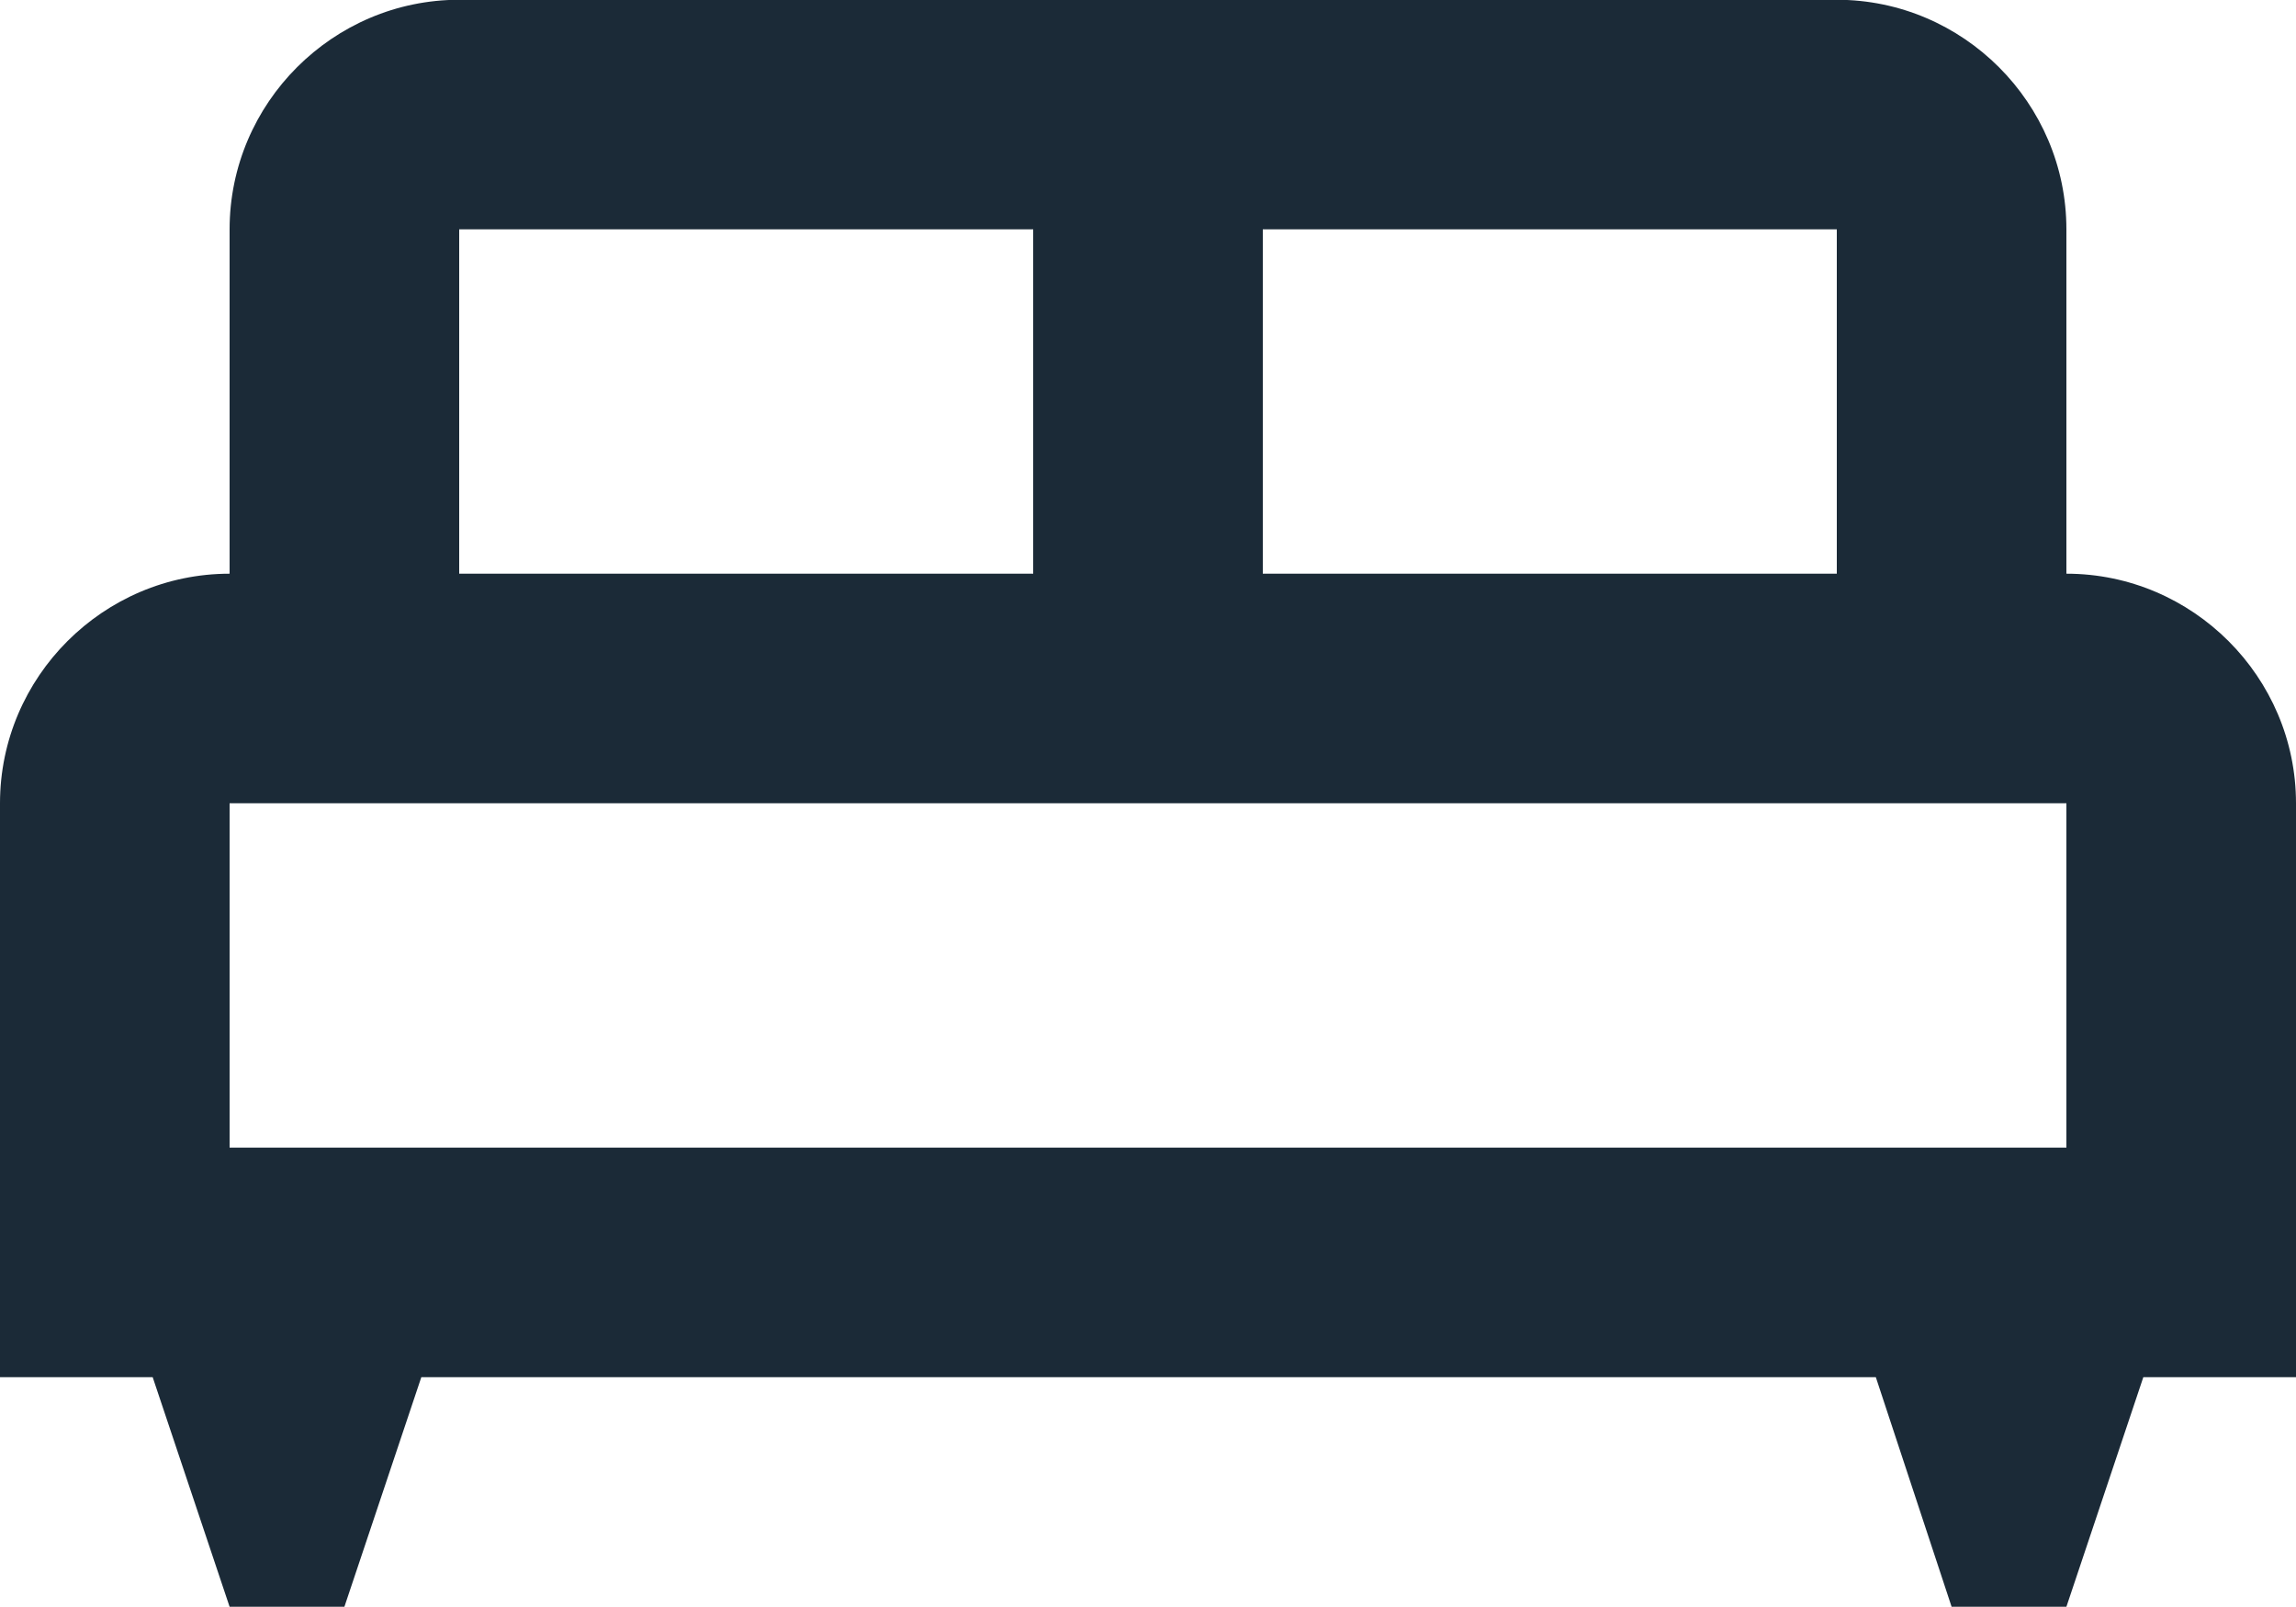
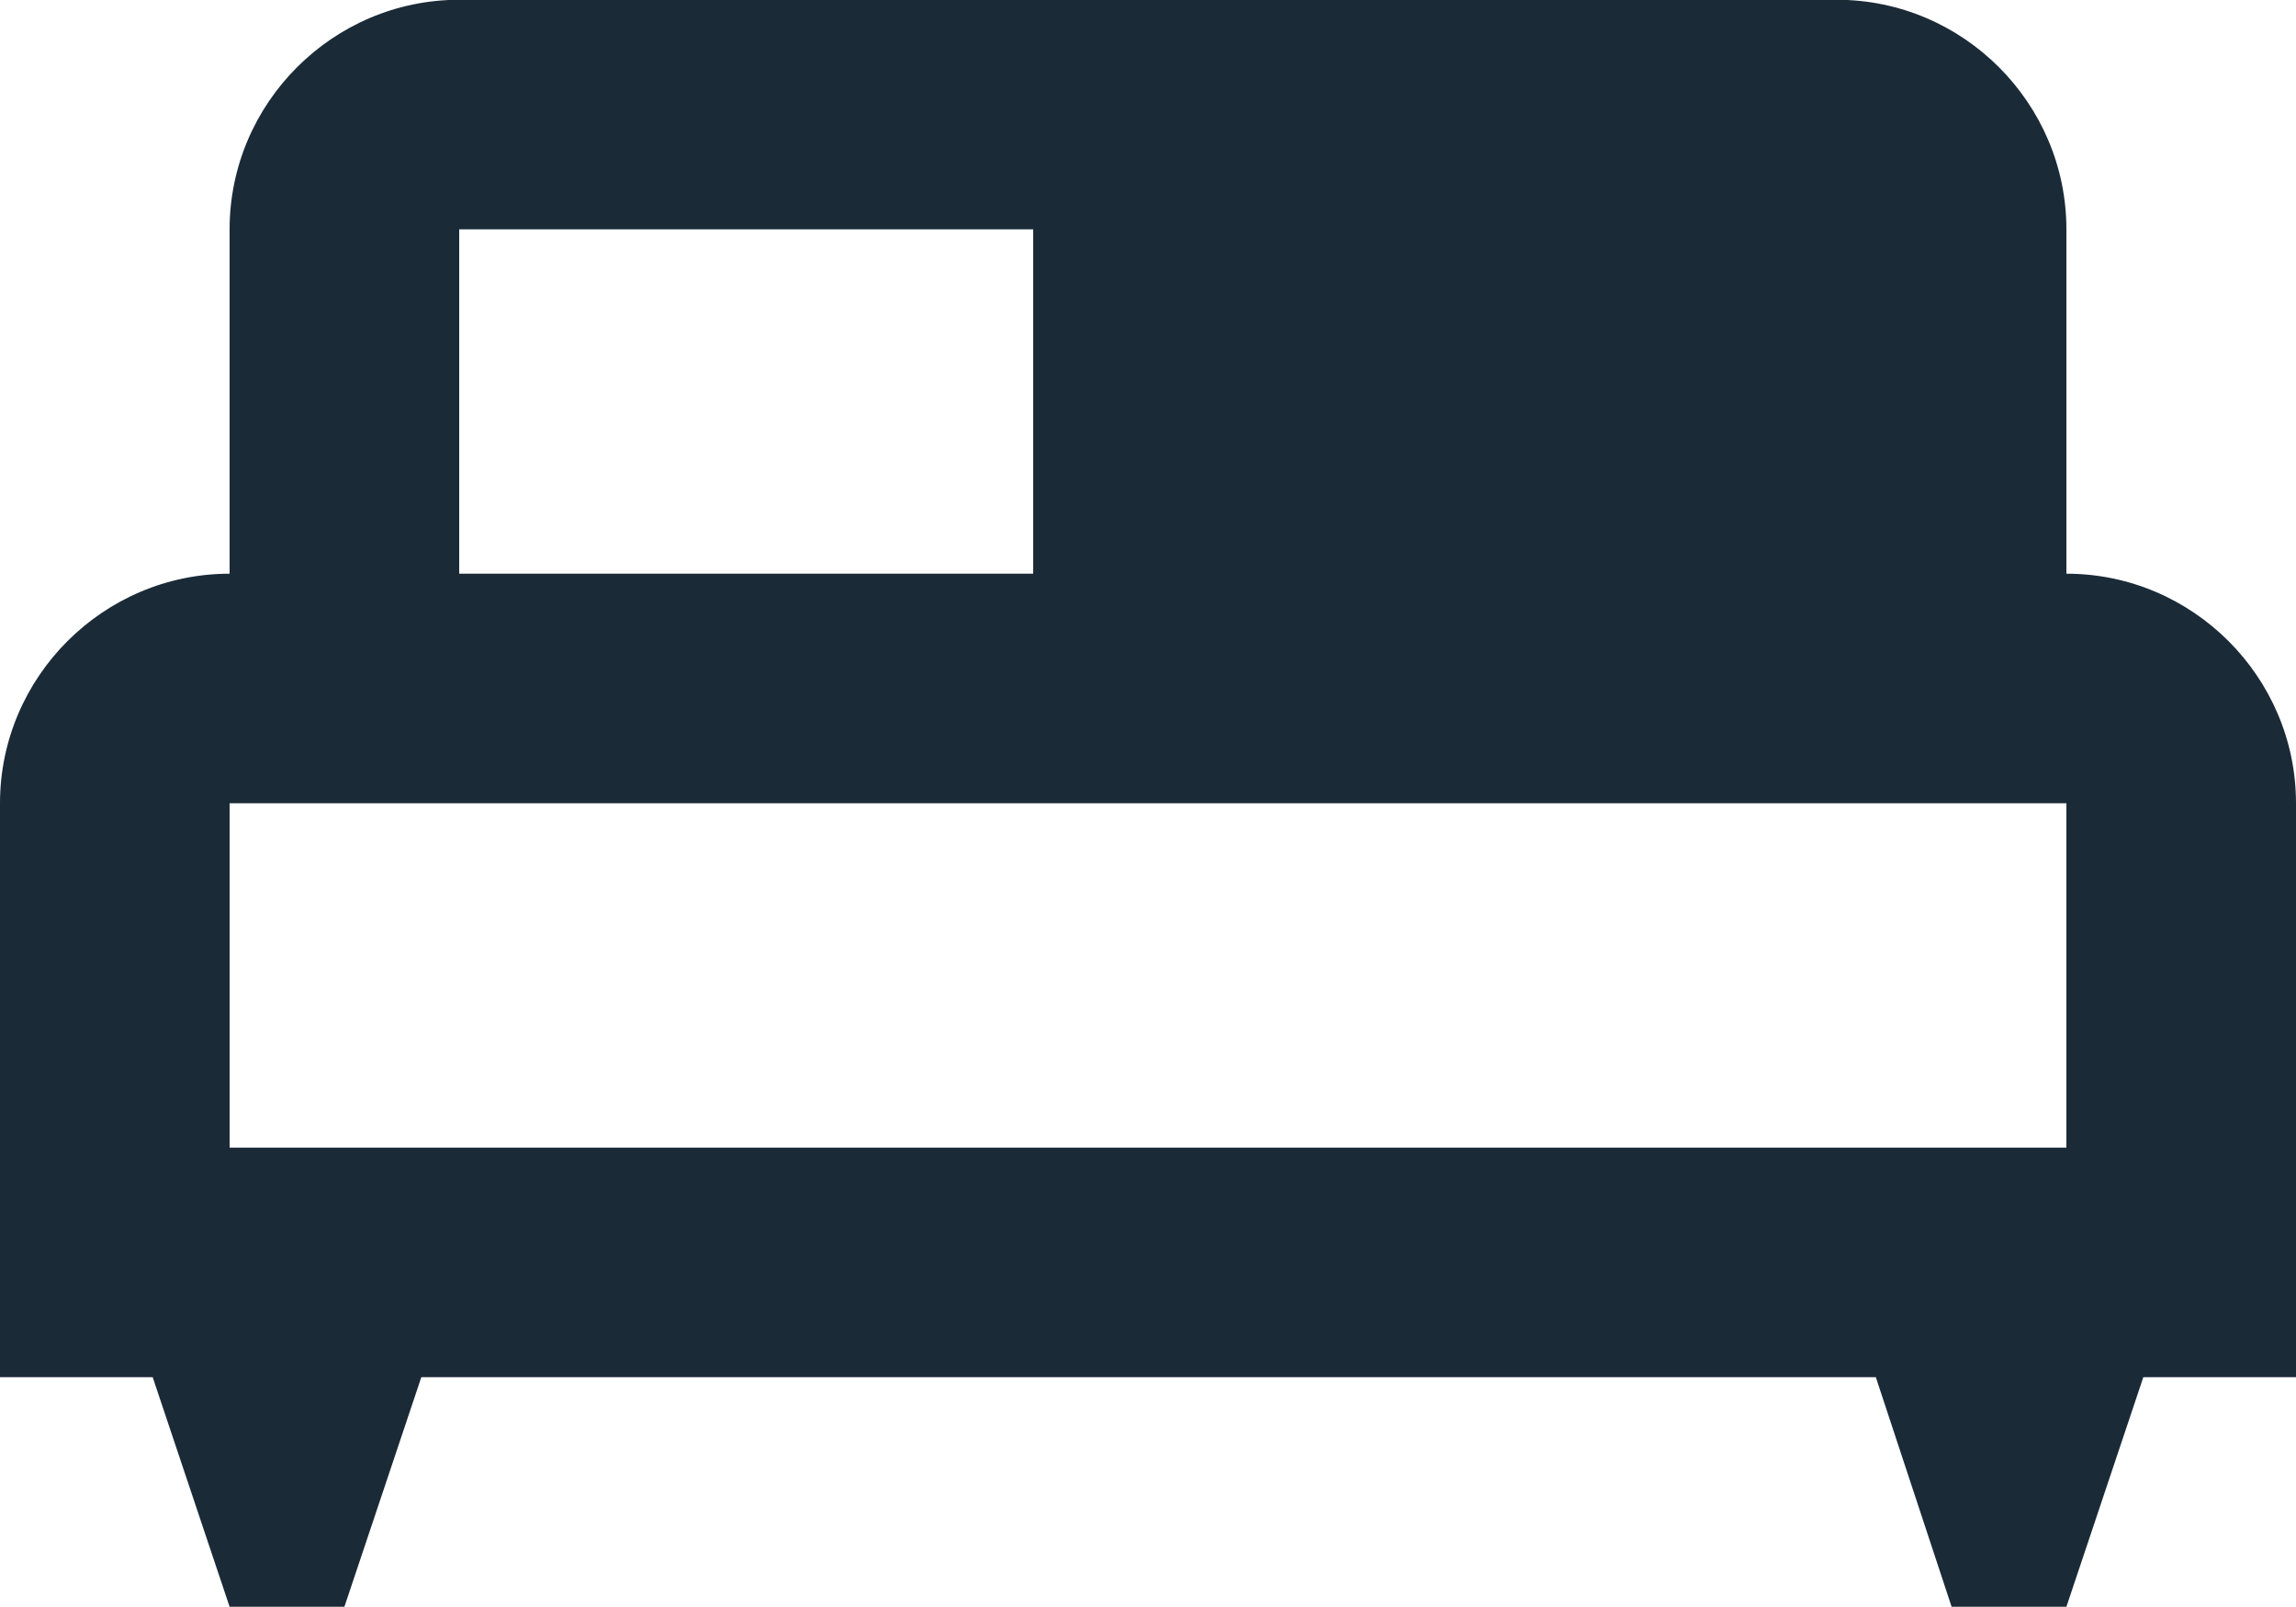
<svg xmlns="http://www.w3.org/2000/svg" width="20" height="14" viewBox="0 0 20 14" fill="none">
-   <path d="M20 6.998C20 5.898 19.1 4.998 18 4.998V1.998C18 0.898 17.1 -0.002 16 -0.002H4C2.9 -0.002 2 0.898 2 1.998V4.998C0.9 4.998 0 5.898 0 6.998V11.998H1.33L2 13.998H3L3.67 11.998H16.34L17 13.998H18L18.67 11.998H20V6.998ZM16 4.998H11V1.998H16V4.998ZM4 1.998H9V4.998H4V1.998ZM2 6.998H18V9.998H2V6.998Z" fill="#1B2A37" />
+   <path d="M20 6.998C20 5.898 19.1 4.998 18 4.998V1.998C18 0.898 17.1 -0.002 16 -0.002H4C2.9 -0.002 2 0.898 2 1.998V4.998C0.9 4.998 0 5.898 0 6.998V11.998H1.33L2 13.998H3L3.67 11.998H16.34L17 13.998H18L18.67 11.998H20V6.998ZM16 4.998V1.998H16V4.998ZM4 1.998H9V4.998H4V1.998ZM2 6.998H18V9.998H2V6.998Z" fill="#1B2A37" />
</svg>